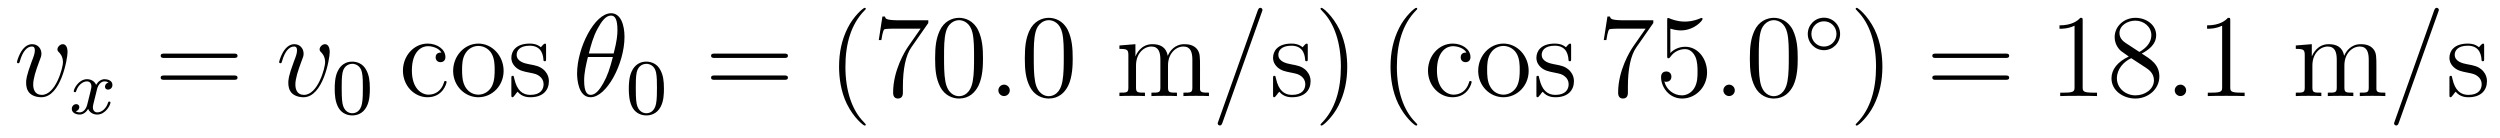
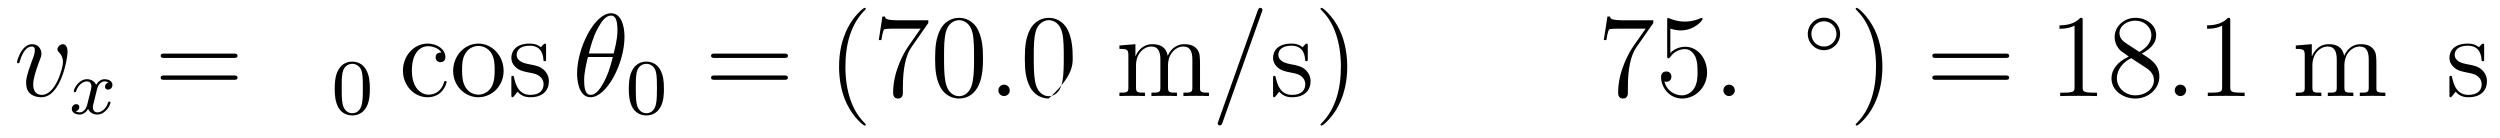
<svg xmlns="http://www.w3.org/2000/svg" version="1.1" width="254pt" height="14pt" viewBox="0 -14 254 14">
  <g id="page1">
    <g transform="matrix(1 0 0 -1 -127 650)">
      <path d="M133.863 658.711C133.863 659.464 133.481 659.512 133.385 659.512C133.098 659.512 132.835 659.225 132.835 658.986C132.835 658.842 132.919 658.759 132.967 658.711C133.086 658.603 133.397 658.281 133.397 657.659C133.397 657.157 132.68 654.36 131.245 654.36C130.516 654.36 130.373 654.969 130.373 655.412C130.373 656.009 130.647 656.846 130.97 657.707C131.161 658.197 131.209 658.316 131.209 658.555C131.209 659.058 130.851 659.512 130.265 659.512C129.165 659.512 128.723 657.778 128.723 657.683C128.723 657.635 128.771 657.575 128.854 657.575C128.962 657.575 128.974 657.623 129.022 657.79C129.308 658.818 129.775 659.273 130.229 659.273C130.337 659.273 130.54 659.273 130.54 658.878C130.54 658.567 130.408 658.221 130.229 657.767C129.655 656.236 129.655 655.866 129.655 655.579C129.655 655.316 129.691 654.826 130.062 654.491C130.492 654.12 131.09 654.12 131.197 654.12C133.182 654.12 133.863 658.029 133.863 658.711Z" />
      <path d="M138.032 655.619C137.682 655.532 137.666 655.221 137.666 655.189C137.666 655.014 137.801 654.894 137.976 654.894S138.423 655.03 138.423 655.372C138.423 655.827 137.921 655.954 137.626 655.954C137.251 655.954 136.948 655.691 136.765 655.38C136.59 655.803 136.176 655.954 135.849 655.954C134.98 655.954 134.494 654.958 134.494 654.735C134.494 654.663 134.55 654.631 134.614 654.631C134.709 654.631 134.725 654.671 134.749 654.767C134.933 655.348 135.411 655.731 135.825 655.731C136.136 655.731 136.287 655.508 136.287 655.221C136.287 655.062 136.192 654.695 136.128 654.44C136.072 654.209 135.897 653.5 135.857 653.348C135.745 652.918 135.458 652.583 135.1 652.583C135.068 652.583 134.861 652.583 134.693 652.695C135.06 652.782 135.06 653.117 135.06 653.125C135.06 653.308 134.917 653.42 134.741 653.42C134.526 653.42 134.295 653.237 134.295 652.934C134.295 652.567 134.685 652.36 135.092 652.36C135.514 652.36 135.809 652.679 135.953 652.934C136.128 652.543 136.494 652.36 136.877 652.36C137.745 652.36 138.223 653.356 138.223 653.579C138.223 653.659 138.16 653.683 138.104 653.683C138.008 653.683 137.992 653.627 137.968 653.547C137.809 653.014 137.355 652.583 136.893 652.583C136.63 652.583 136.438 652.759 136.438 653.093C136.438 653.253 136.486 653.436 136.598 653.882C136.654 654.121 136.829 654.822 136.869 654.974C136.98 655.388 137.259 655.731 137.618 655.731C137.658 655.731 137.865 655.731 138.032 655.619Z" />
      <path d="M150.749 658.113C150.916 658.113 151.132 658.113 151.132 658.328C151.132 658.555 150.928 658.555 150.749 658.555H143.708C143.541 658.555 143.326 658.555 143.326 658.34C143.326 658.113 143.529 658.113 143.708 658.113H150.749ZM150.749 655.89C150.916 655.89 151.132 655.89 151.132 656.105C151.132 656.332 150.928 656.332 150.749 656.332H143.708C143.541 656.332 143.326 656.332 143.326 656.117C143.326 655.89 143.529 655.89 143.708 655.89H150.749Z" />
-       <path d="M160.5 658.711C160.5 659.464 160.118 659.512 160.022 659.512C159.735 659.512 159.472 659.225 159.472 658.986C159.472 658.842 159.556 658.759 159.604 658.711C159.723 658.603 160.034 658.281 160.034 657.659C160.034 657.157 159.317 654.36 157.882 654.36C157.153 654.36 157.01 654.969 157.01 655.412C157.01 656.009 157.285 656.846 157.607 657.707C157.798 658.197 157.846 658.316 157.846 658.555C157.846 659.058 157.488 659.512 156.902 659.512C155.802 659.512 155.36 657.778 155.36 657.683C155.36 657.635 155.408 657.575 155.492 657.575C155.599 657.575 155.611 657.623 155.659 657.79C155.946 658.818 156.412 659.273 156.866 659.273C156.974 659.273 157.177 659.273 157.177 658.878C157.177 658.567 157.046 658.221 156.866 657.767C156.293 656.236 156.293 655.866 156.293 655.579C156.293 655.316 156.328 654.826 156.699 654.491C157.129 654.12 157.727 654.12 157.834 654.12C159.819 654.12 160.5 658.029 160.5 658.711Z" />
      <path d="M164.577 654.982C164.577 655.834 164.489 656.352 164.226 656.862C163.875 657.564 163.23 657.739 162.792 657.739C161.787 657.739 161.421 656.99 161.309 656.767C161.022 656.185 161.007 655.396 161.007 654.982C161.007 654.456 161.031 653.651 161.413 653.014C161.78 652.424 162.369 652.273 162.792 652.273C163.174 652.273 163.859 652.392 164.258 653.181C164.553 653.755 164.577 654.464 164.577 654.982ZM162.792 652.496C162.521 652.496 161.971 652.623 161.803 653.46C161.716 653.914 161.716 654.663 161.716 655.077C161.716 655.627 161.716 656.185 161.803 656.623C161.971 657.436 162.593 657.516 162.792 657.516C163.062 657.516 163.613 657.38 163.772 656.655C163.868 656.217 163.868 655.619 163.868 655.077C163.868 654.607 163.868 653.89 163.772 653.444C163.604 652.607 163.055 652.496 162.792 652.496Z" />
      <path d="M171.848 658.663C171.704 658.663 171.262 658.663 171.262 658.173C171.262 657.886 171.465 657.683 171.752 657.683C172.027 657.683 172.254 657.85 172.254 658.197C172.254 658.998 171.417 659.572 170.449 659.572C169.05 659.572 167.938 658.328 167.938 656.822C167.938 655.292 169.086 654.12 170.437 654.12C172.015 654.12 172.373 655.555 172.373 655.662S172.29 655.77 172.254 655.77C172.146 655.77 172.134 655.734 172.098 655.591C171.835 654.742 171.19 654.383 170.544 654.383C169.815 654.383 168.847 655.017 168.847 656.834C168.847 658.818 169.863 659.308 170.461 659.308C170.915 659.308 171.573 659.129 171.848 658.663ZM178.167 656.798C178.167 658.34 176.995 659.572 175.609 659.572C174.174 659.572 173.039 658.304 173.039 656.798C173.039 655.268 174.234 654.12 175.597 654.12C177.007 654.12 178.167 655.292 178.167 656.798ZM175.609 654.383C175.167 654.383 174.628 654.575 174.282 655.16C173.959 655.698 173.947 656.404 173.947 656.906C173.947 657.36 173.947 658.089 174.318 658.627C174.652 659.141 175.178 659.332 175.597 659.332C176.063 659.332 176.565 659.117 176.888 658.651C177.258 658.101 177.258 657.348 177.258 656.906C177.258 656.487 177.258 655.746 176.947 655.184C176.613 654.611 176.063 654.383 175.609 654.383ZM182.481 659.297C182.481 659.512 182.481 659.572 182.361 659.572C182.265 659.572 182.039 659.308 181.955 659.201C181.584 659.5 181.214 659.572 180.831 659.572C179.385 659.572 178.954 658.782 178.954 658.125C178.954 657.993 178.954 657.575 179.409 657.157C179.791 656.822 180.198 656.738 180.747 656.631C181.405 656.499 181.56 656.463 181.859 656.224C182.074 656.045 182.23 655.782 182.23 655.447C182.23 654.933 181.931 654.36 180.879 654.36C180.09 654.36 179.516 654.814 179.253 656.009C179.205 656.224 179.205 656.236 179.193 656.248C179.169 656.296 179.122 656.296 179.086 656.296C178.954 656.296 178.954 656.236 178.954 656.021V654.395C178.954 654.18 178.954 654.12 179.074 654.12C179.134 654.12 179.145 654.132 179.349 654.383C179.409 654.467 179.409 654.491 179.588 654.682C180.042 654.12 180.688 654.12 180.891 654.12C182.146 654.12 182.768 654.814 182.768 655.758C182.768 656.404 182.373 656.786 182.265 656.894C181.835 657.264 181.513 657.336 180.724 657.48C180.365 657.551 179.492 657.719 179.492 658.436C179.492 658.807 179.743 659.356 180.819 659.356C182.122 659.356 182.194 658.245 182.218 657.874C182.23 657.778 182.313 657.778 182.349 657.778C182.481 657.778 182.481 657.838 182.481 658.053V659.297Z" />
      <path d="M190.449 660.253C190.449 661.472 190.067 662.656 189.087 662.656C187.413 662.656 185.632 659.153 185.632 656.523C185.632 655.973 185.752 654.12 187.007 654.12C188.633 654.12 190.449 657.539 190.449 660.253ZM186.827 658.567C187.007 659.273 187.258 660.277 187.736 661.126C188.13 661.843 188.549 662.417 189.075 662.417C189.469 662.417 189.732 662.082 189.732 660.934C189.732 660.504 189.696 659.906 189.35 658.567H186.827ZM189.266 658.209C188.967 657.037 188.716 656.284 188.286 655.531C187.939 654.921 187.521 654.36 187.018 654.36C186.648 654.36 186.349 654.647 186.349 655.83C186.349 656.607 186.54 657.42 186.732 658.209H189.266Z" />
      <path d="M194.456 654.982C194.456 655.834 194.369 656.352 194.106 656.862C193.756 657.564 193.11 657.739 192.672 657.739C191.667 657.739 191.301 656.99 191.189 656.767C190.902 656.185 190.887 655.396 190.887 654.982C190.887 654.456 190.911 653.651 191.293 653.014C191.66 652.424 192.25 652.273 192.672 652.273C193.054 652.273 193.739 652.392 194.138 653.181C194.432 653.755 194.456 654.464 194.456 654.982ZM192.672 652.496C192.401 652.496 191.851 652.623 191.683 653.46C191.596 653.914 191.596 654.663 191.596 655.077C191.596 655.627 191.596 656.185 191.683 656.623C191.851 657.436 192.473 657.516 192.672 657.516C192.942 657.516 193.493 657.38 193.652 656.655C193.747 656.217 193.747 655.619 193.747 655.077C193.747 654.607 193.747 653.89 193.652 653.444C193.484 652.607 192.935 652.496 192.672 652.496Z" />
      <path d="M206.669 658.113C206.837 658.113 207.052 658.113 207.052 658.328C207.052 658.555 206.849 658.555 206.669 658.555H199.628C199.46 658.555 199.246 658.555 199.246 658.34C199.246 658.113 199.448 658.113 199.628 658.113H206.669ZM206.669 655.89C206.837 655.89 207.052 655.89 207.052 656.105C207.052 656.332 206.849 656.332 206.669 656.332H199.628C199.46 656.332 199.246 656.332 199.246 656.117C199.246 655.89 199.448 655.89 199.628 655.89H206.669Z" />
      <path d="M214.962 651.335C214.962 651.371 214.962 651.395 214.759 651.598C213.564 652.806 212.894 654.778 212.894 657.217C212.894 659.536 213.456 661.532 214.843 662.943C214.962 663.05 214.962 663.074 214.962 663.11C214.962 663.182 214.902 663.206 214.855 663.206C214.699 663.206 213.719 662.345 213.133 661.173C212.524 659.966 212.249 658.687 212.249 657.217C212.249 656.152 212.416 654.73 213.037 653.451C213.743 652.017 214.723 651.239 214.855 651.239C214.902 651.239 214.962 651.263 214.962 651.335ZM221.315 661.663V661.938H218.435C216.988 661.938 216.964 662.094 216.916 662.321H216.653L216.283 659.93H216.546C216.582 660.145 216.689 660.887 216.845 661.018C216.941 661.09 217.837 661.09 218.004 661.09H220.538L219.271 659.273C218.948 658.807 217.741 656.846 217.741 654.599C217.741 654.467 217.741 653.989 218.231 653.989C218.734 653.989 218.734 654.455 218.734 654.611V655.208C218.734 656.989 219.02 658.376 219.582 659.177L221.315 661.663ZM226.872 658.065C226.872 659.058 226.813 660.026 226.382 660.934C225.893 661.927 225.031 662.189 224.446 662.189C223.752 662.189 222.904 661.843 222.462 660.851C222.127 660.097 222.007 659.356 222.007 658.065C222.007 656.906 222.091 656.033 222.521 655.184C222.988 654.276 223.812 653.989 224.434 653.989C225.474 653.989 226.072 654.611 226.418 655.304C226.848 656.2 226.872 657.372 226.872 658.065ZM224.434 654.228C224.052 654.228 223.274 654.443 223.048 655.746C222.916 656.463 222.916 657.372 222.916 658.209C222.916 659.189 222.916 660.073 223.108 660.779C223.31 661.58 223.92 661.95 224.434 661.95C224.888 661.95 225.582 661.675 225.809 660.648C225.964 659.966 225.964 659.022 225.964 658.209C225.964 657.408 225.964 656.499 225.833 655.77C225.606 654.455 224.852 654.228 224.434 654.228Z" />
      <path d="M229.594 654.814C229.594 655.16 229.306 655.4 229.019 655.4C228.673 655.4 228.433 655.113 228.433 654.826C228.433 654.479 228.72 654.24 229.007 654.24C229.354 654.24 229.594 654.527 229.594 654.814Z" />
-       <path d="M235.987 658.065C235.987 659.058 235.927 660.026 235.498 660.934C235.007 661.927 234.146 662.189 233.561 662.189C232.867 662.189 232.019 661.843 231.576 660.851C231.241 660.097 231.122 659.356 231.122 658.065C231.122 656.906 231.205 656.033 231.636 655.184C232.102 654.276 232.927 653.989 233.549 653.989C234.589 653.989 235.187 654.611 235.534 655.304C235.963 656.2 235.987 657.372 235.987 658.065ZM233.549 654.228C233.166 654.228 232.39 654.443 232.162 655.746C232.031 656.463 232.031 657.372 232.031 658.209C232.031 659.189 232.031 660.073 232.222 660.779C232.426 661.58 233.035 661.95 233.549 661.95C234.002 661.95 234.696 661.675 234.924 660.648C235.079 659.966 235.079 659.022 235.079 658.209C235.079 657.408 235.079 656.499 234.947 655.77C234.72 654.455 233.968 654.228 233.549 654.228Z" />
+       <path d="M235.987 658.065C235.987 659.058 235.927 660.026 235.498 660.934C235.007 661.927 234.146 662.189 233.561 662.189C232.867 662.189 232.019 661.843 231.576 660.851C231.241 660.097 231.122 659.356 231.122 658.065C231.122 656.906 231.205 656.033 231.636 655.184C232.102 654.276 232.927 653.989 233.549 653.989C235.963 656.2 235.987 657.372 235.987 658.065ZM233.549 654.228C233.166 654.228 232.39 654.443 232.162 655.746C232.031 656.463 232.031 657.372 232.031 658.209C232.031 659.189 232.031 660.073 232.222 660.779C232.426 661.58 233.035 661.95 233.549 661.95C234.002 661.95 234.696 661.675 234.924 660.648C235.079 659.966 235.079 659.022 235.079 658.209C235.079 657.408 235.079 656.499 234.947 655.77C234.72 654.455 233.968 654.228 233.549 654.228Z" />
      <path d="M248.922 657.145C248.922 658.257 248.922 658.591 248.647 658.974C248.3 659.44 247.739 659.512 247.332 659.512C246.34 659.512 245.838 658.794 245.646 658.328C245.479 659.249 244.834 659.512 244.08 659.512C242.921 659.512 242.467 658.52 242.371 658.281H242.359V659.512L240.733 659.38V659.033C241.546 659.033 241.642 658.95 241.642 658.364V655.125C241.642 654.587 241.511 654.587 240.733 654.587V654.24C241.044 654.264 241.69 654.264 242.024 654.264C242.371 654.264 243.017 654.264 243.328 654.24V654.587C242.562 654.587 242.419 654.587 242.419 655.125V657.348C242.419 658.603 243.244 659.273 243.985 659.273C244.726 659.273 244.894 658.663 244.894 657.934V655.125C244.894 654.587 244.762 654.587 243.985 654.587V654.24C244.296 654.264 244.942 654.264 245.275 654.264C245.623 654.264 246.268 654.264 246.578 654.24V654.587C245.814 654.587 245.67 654.587 245.67 655.125V657.348C245.67 658.603 246.496 659.273 247.236 659.273C247.978 659.273 248.144 658.663 248.144 657.934V655.125C248.144 654.587 248.014 654.587 247.236 654.587V654.24C247.547 654.264 248.192 654.264 248.527 654.264C248.874 654.264 249.52 654.264 249.83 654.24V654.587C249.233 654.587 248.934 654.587 248.922 654.945V657.145Z" />
      <path d="M255.198 662.763C255.198 662.775 255.27 662.954 255.27 662.978C255.27 663.122 255.15 663.206 255.054 663.206C254.994 663.206 254.887 663.206 254.791 662.943L250.787 651.694C250.787 651.682 250.715 651.502 250.715 651.479C250.715 651.335 250.835 651.252 250.93 651.252C251.002 651.252 251.11 651.263 251.194 651.514L255.198 662.763Z" />
      <path d="M259.87 659.297C259.87 659.512 259.87 659.572 259.75 659.572C259.654 659.572 259.427 659.308 259.344 659.201C258.973 659.5 258.602 659.572 258.22 659.572C256.774 659.572 256.343 658.782 256.343 658.125C256.343 657.993 256.343 657.575 256.798 657.157C257.179 656.822 257.586 656.738 258.136 656.631C258.793 656.499 258.949 656.463 259.248 656.224C259.463 656.045 259.619 655.782 259.619 655.447C259.619 654.933 259.319 654.36 258.268 654.36C257.478 654.36 256.904 654.814 256.642 656.009C256.594 656.224 256.594 656.236 256.582 656.248C256.558 656.296 256.511 656.296 256.475 656.296C256.343 656.296 256.343 656.236 256.343 656.021V654.395C256.343 654.18 256.343 654.12 256.463 654.12C256.522 654.12 256.534 654.132 256.738 654.383C256.798 654.467 256.798 654.491 256.976 654.682C257.431 654.12 258.077 654.12 258.28 654.12C259.535 654.12 260.156 654.814 260.156 655.758C260.156 656.404 259.762 656.786 259.654 656.894C259.224 657.264 258.901 657.336 258.112 657.48C257.754 657.551 256.88 657.719 256.88 658.436C256.88 658.807 257.132 659.356 258.208 659.356C259.511 659.356 259.583 658.245 259.607 657.874C259.619 657.778 259.702 657.778 259.738 657.778C259.87 657.778 259.87 657.838 259.87 658.053V659.297ZM263.879 657.217C263.879 658.125 263.76 659.607 263.09 660.994C262.385 662.428 261.404 663.206 261.274 663.206C261.226 663.206 261.166 663.182 261.166 663.11C261.166 663.074 261.166 663.05 261.368 662.847C262.565 661.64 263.234 659.667 263.234 657.228C263.234 654.909 262.672 652.913 261.286 651.502C261.166 651.395 261.166 651.371 261.166 651.335C261.166 651.263 261.226 651.239 261.274 651.239C261.428 651.239 262.409 652.1 262.994 653.272C263.605 654.491 263.879 655.782 263.879 657.217Z" />
-       <path d="M270.991 651.335C270.991 651.371 270.991 651.395 270.787 651.598C269.592 652.806 268.922 654.778 268.922 657.217C268.922 659.536 269.484 661.532 270.871 662.943C270.991 663.05 270.991 663.074 270.991 663.11C270.991 663.182 270.931 663.206 270.883 663.206C270.728 663.206 269.748 662.345 269.162 661.173C268.552 659.966 268.277 658.687 268.277 657.217C268.277 656.152 268.445 654.73 269.066 653.451C269.771 652.017 270.751 651.239 270.883 651.239C270.931 651.239 270.991 651.263 270.991 651.335ZM275.993 658.663C275.85 658.663 275.407 658.663 275.407 658.173C275.407 657.886 275.61 657.683 275.898 657.683C276.172 657.683 276.4 657.85 276.4 658.197C276.4 658.998 275.562 659.572 274.595 659.572C273.196 659.572 272.084 658.328 272.084 656.822C272.084 655.292 273.232 654.12 274.583 654.12C276.161 654.12 276.518 655.555 276.518 655.662S276.436 655.77 276.4 655.77C276.292 655.77 276.28 655.734 276.244 655.591C275.981 654.742 275.335 654.383 274.69 654.383C273.961 654.383 272.993 655.017 272.993 656.834C272.993 658.818 274.009 659.308 274.606 659.308C275.06 659.308 275.718 659.129 275.993 658.663ZM282.312 656.798C282.312 658.34 281.141 659.572 279.755 659.572C278.32 659.572 277.184 658.304 277.184 656.798C277.184 655.268 278.38 654.12 279.743 654.12C281.153 654.12 282.312 655.292 282.312 656.798ZM279.755 654.383C279.312 654.383 278.774 654.575 278.428 655.16C278.105 655.698 278.093 656.404 278.093 656.906C278.093 657.36 278.093 658.089 278.464 658.627C278.798 659.141 279.324 659.332 279.743 659.332C280.208 659.332 280.71 659.117 281.033 658.651C281.404 658.101 281.404 657.348 281.404 656.906C281.404 656.487 281.404 655.746 281.093 655.184C280.758 654.611 280.208 654.383 279.755 654.383ZM286.626 659.297C286.626 659.512 286.626 659.572 286.507 659.572C286.411 659.572 286.184 659.308 286.1 659.201C285.73 659.5 285.359 659.572 284.977 659.572C283.53 659.572 283.099 658.782 283.099 658.125C283.099 657.993 283.099 657.575 283.554 657.157C283.937 656.822 284.344 656.738 284.893 656.631C285.551 656.499 285.706 656.463 286.004 656.224C286.219 656.045 286.375 655.782 286.375 655.447C286.375 654.933 286.076 654.36 285.024 654.36C284.236 654.36 283.662 654.814 283.399 656.009C283.351 656.224 283.351 656.236 283.339 656.248C283.315 656.296 283.267 656.296 283.231 656.296C283.099 656.296 283.099 656.236 283.099 656.021V654.395C283.099 654.18 283.099 654.12 283.219 654.12C283.279 654.12 283.291 654.132 283.494 654.383C283.554 654.467 283.554 654.491 283.734 654.682C284.188 654.12 284.833 654.12 285.036 654.12C286.291 654.12 286.913 654.814 286.913 655.758C286.913 656.404 286.519 656.786 286.411 656.894C285.98 657.264 285.658 657.336 284.869 657.48C284.51 657.551 283.638 657.719 283.638 658.436C283.638 658.807 283.889 659.356 284.965 659.356C286.267 659.356 286.339 658.245 286.363 657.874C286.375 657.778 286.459 657.778 286.495 657.778C286.626 657.778 286.626 657.838 286.626 658.053V659.297Z" />
      <path d="M294.976 661.663V661.938H292.096C290.648 661.938 290.624 662.094 290.578 662.321H290.315L289.944 659.93H290.207C290.243 660.145 290.35 660.887 290.506 661.018C290.602 661.09 291.498 661.09 291.665 661.09H294.199L292.932 659.273C292.609 658.807 291.402 656.846 291.402 654.599C291.402 654.467 291.402 653.989 291.892 653.989C292.394 653.989 292.394 654.455 292.394 654.611V655.208C292.394 656.989 292.681 658.376 293.243 659.177L294.976 661.663ZM296.708 661.09C297.222 660.922 297.641 660.91 297.772 660.91C299.123 660.91 299.983 661.902 299.983 662.07C299.983 662.118 299.959 662.178 299.888 662.178C299.864 662.178 299.84 662.178 299.732 662.13C299.063 661.843 298.489 661.807 298.178 661.807C297.39 661.807 296.827 662.046 296.6 662.142C296.516 662.178 296.492 662.178 296.482 662.178C296.386 662.178 296.386 662.106 296.386 661.914V658.364C296.386 658.149 296.386 658.077 296.528 658.077C296.588 658.077 296.6 658.089 296.72 658.233C297.055 658.723 297.617 659.01 298.214 659.01C298.848 659.01 299.159 658.424 299.254 658.221C299.458 657.754 299.47 657.169 299.47 656.714C299.47 656.26 299.47 655.579 299.135 655.041C298.872 654.611 298.405 654.312 297.88 654.312C297.09 654.312 296.314 654.85 296.098 655.722C296.158 655.698 296.23 655.687 296.29 655.687C296.492 655.687 296.815 655.806 296.815 656.212C296.815 656.547 296.588 656.738 296.29 656.738C296.075 656.738 295.764 656.631 295.764 656.165C295.764 655.148 296.576 653.989 297.904 653.989C299.254 653.989 300.438 655.125 300.438 656.643C300.438 658.065 299.482 659.249 298.226 659.249C297.545 659.249 297.019 658.95 296.708 658.615V661.09Z" />
      <path d="M303.256 654.814C303.256 655.16 302.969 655.4 302.682 655.4C302.335 655.4 302.095 655.113 302.095 654.826C302.095 654.479 302.383 654.24 302.67 654.24C303.016 654.24 303.256 654.527 303.256 654.814Z" />
-       <path d="M309.649 658.065C309.649 659.058 309.589 660.026 309.16 660.934C308.669 661.927 307.808 662.189 307.223 662.189C306.529 662.189 305.681 661.843 305.238 660.851C304.903 660.097 304.784 659.356 304.784 658.065C304.784 656.906 304.868 656.033 305.298 655.184C305.765 654.276 306.589 653.989 307.211 653.989C308.251 653.989 308.849 654.611 309.196 655.304C309.625 656.2 309.649 657.372 309.649 658.065ZM307.211 654.228C306.828 654.228 306.052 654.443 305.824 655.746C305.693 656.463 305.693 657.372 305.693 658.209C305.693 659.189 305.693 660.073 305.884 660.779C306.088 661.58 306.697 661.95 307.211 661.95C307.666 661.95 308.358 661.675 308.586 660.648C308.741 659.966 308.741 659.022 308.741 658.209C308.741 657.408 308.741 656.499 308.609 655.77C308.382 654.455 307.63 654.228 307.211 654.228Z" />
      <path d="M313.954 660.552C313.954 661.468 313.22 662.202 312.312 662.202S310.67 661.468 310.67 660.552C310.67 659.636 311.404 658.902 312.312 658.902S313.954 659.636 313.954 660.552ZM312.312 659.269C311.603 659.269 311.036 659.835 311.036 660.552C311.036 661.269 311.603 661.835 312.312 661.835S313.586 661.269 313.586 660.552C313.586 659.835 313.021 659.269 312.312 659.269Z" />
      <path d="M318.251 657.217C318.251 658.125 318.132 659.607 317.462 660.994C316.757 662.428 315.776 663.206 315.646 663.206C315.598 663.206 315.538 663.182 315.538 663.11C315.538 663.074 315.538 663.05 315.74 662.847C316.937 661.64 317.605 659.667 317.605 657.228C317.605 654.909 317.044 652.913 315.656 651.502C315.538 651.395 315.538 651.371 315.538 651.335C315.538 651.263 315.598 651.239 315.646 651.239C315.8 651.239 316.781 652.1 317.366 653.272C317.976 654.491 318.251 655.782 318.251 657.217Z" />
      <path d="M330.748 658.113C330.914 658.113 331.13 658.113 331.13 658.328C331.13 658.555 330.928 658.555 330.748 658.555H323.707C323.539 658.555 323.324 658.555 323.324 658.34C323.324 658.113 323.527 658.113 323.707 658.113H330.748ZM330.748 655.89C330.914 655.89 331.13 655.89 331.13 656.105C331.13 656.332 330.928 656.332 330.748 656.332H323.707C323.539 656.332 323.324 656.332 323.324 656.117C323.324 655.89 323.527 655.89 323.707 655.89H330.748Z" />
      <path d="M338.599 661.902C338.599 662.178 338.599 662.189 338.359 662.189C338.072 661.867 337.475 661.424 336.244 661.424V661.078C336.518 661.078 337.116 661.078 337.774 661.388V655.16C337.774 654.73 337.738 654.587 336.685 654.587H336.316V654.24C336.638 654.264 337.798 654.264 338.192 654.264S339.734 654.264 340.057 654.24V654.587H339.686C338.634 654.587 338.599 654.73 338.599 655.16V661.902ZM344.598 658.555C345.196 658.878 346.068 659.428 346.068 660.432C346.068 661.472 345.064 662.189 343.964 662.189C342.781 662.189 341.849 661.317 341.849 660.229C341.849 659.823 341.969 659.416 342.302 659.01C342.434 658.854 342.446 658.842 343.283 658.257C342.124 657.719 341.526 656.918 341.526 656.045C341.526 654.778 342.733 653.989 343.952 653.989C345.28 653.989 346.391 654.969 346.391 656.224C346.391 657.444 345.53 657.982 344.598 658.555ZM342.972 659.631C342.817 659.739 342.338 660.05 342.338 660.635C342.338 661.413 343.152 661.902 343.952 661.902C344.813 661.902 345.578 661.281 345.578 660.42C345.578 659.691 345.053 659.105 344.359 658.723L342.972 659.631ZM343.534 658.089L344.981 657.145C345.292 656.942 345.841 656.571 345.841 655.842C345.841 654.933 344.921 654.312 343.964 654.312C342.948 654.312 342.076 655.053 342.076 656.045C342.076 656.977 342.757 657.731 343.534 658.089Z" />
      <path d="M349.114 654.814C349.114 655.16 348.826 655.4 348.539 655.4C348.193 655.4 347.953 655.113 347.953 654.826C347.953 654.479 348.24 654.24 348.527 654.24C348.874 654.24 349.114 654.527 349.114 654.814Z" />
      <path d="M353.594 661.902C353.594 662.178 353.594 662.189 353.356 662.189C353.069 661.867 352.471 661.424 351.24 661.424V661.078C351.515 661.078 352.112 661.078 352.77 661.388V655.16C352.77 654.73 352.734 654.587 351.682 654.587H351.312V654.24C351.634 654.264 352.794 654.264 353.188 654.264C353.582 654.264 354.731 654.264 355.054 654.24V654.587H354.683C353.63 654.587 353.594 654.73 353.594 655.16V661.902Z" />
      <path d="M368.442 657.145C368.442 658.257 368.442 658.591 368.167 658.974C367.82 659.44 367.259 659.512 366.852 659.512C365.86 659.512 365.358 658.794 365.166 658.328C364.999 659.249 364.354 659.512 363.6 659.512C362.441 659.512 361.987 658.52 361.891 658.281H361.879V659.512L360.253 659.38V659.033C361.066 659.033 361.162 658.95 361.162 658.364V655.125C361.162 654.587 361.031 654.587 360.253 654.587V654.24C360.564 654.264 361.21 654.264 361.544 654.264C361.891 654.264 362.537 654.264 362.848 654.24V654.587C362.082 654.587 361.939 654.587 361.939 655.125V657.348C361.939 658.603 362.764 659.273 363.505 659.273C364.246 659.273 364.414 658.663 364.414 657.934V655.125C364.414 654.587 364.282 654.587 363.505 654.587V654.24C363.816 654.264 364.462 654.264 364.795 654.264C365.143 654.264 365.788 654.264 366.098 654.24V654.587C365.334 654.587 365.19 654.587 365.19 655.125V657.348C365.19 658.603 366.016 659.273 366.756 659.273C367.498 659.273 367.664 658.663 367.664 657.934V655.125C367.664 654.587 367.534 654.587 366.756 654.587V654.24C367.067 654.264 367.712 654.264 368.047 654.264C368.394 654.264 369.04 654.264 369.35 654.24V654.587C368.753 654.587 368.454 654.587 368.442 654.945V657.145Z" />
-       <path d="M374.718 662.763C374.718 662.775 374.79 662.954 374.79 662.978C374.79 663.122 374.67 663.206 374.574 663.206C374.514 663.206 374.407 663.206 374.311 662.943L370.307 651.694C370.307 651.682 370.235 651.502 370.235 651.479C370.235 651.335 370.355 651.252 370.45 651.252C370.522 651.252 370.63 651.263 370.714 651.514L374.718 662.763Z" />
      <path d="M379.39 659.297C379.39 659.512 379.39 659.572 379.27 659.572C379.174 659.572 378.947 659.308 378.864 659.201C378.493 659.5 378.122 659.572 377.74 659.572C376.294 659.572 375.863 658.782 375.863 658.125C375.863 657.993 375.863 657.575 376.318 657.157C376.699 656.822 377.106 656.738 377.656 656.631C378.313 656.499 378.469 656.463 378.768 656.224C378.983 656.045 379.139 655.782 379.139 655.447C379.139 654.933 378.839 654.36 377.788 654.36C376.998 654.36 376.424 654.814 376.162 656.009C376.114 656.224 376.114 656.236 376.102 656.248C376.078 656.296 376.031 656.296 375.995 656.296C375.863 656.296 375.863 656.236 375.863 656.021V654.395C375.863 654.18 375.863 654.12 375.983 654.12C376.042 654.12 376.054 654.132 376.258 654.383C376.318 654.467 376.318 654.491 376.496 654.682C376.951 654.12 377.597 654.12 377.8 654.12C379.055 654.12 379.676 654.814 379.676 655.758C379.676 656.404 379.282 656.786 379.174 656.894C378.744 657.264 378.421 657.336 377.632 657.48C377.274 657.551 376.4 657.719 376.4 658.436C376.4 658.807 376.652 659.356 377.728 659.356C379.031 659.356 379.103 658.245 379.127 657.874C379.139 657.778 379.222 657.778 379.258 657.778C379.39 657.778 379.39 657.838 379.39 658.053V659.297Z" />
    </g>
  </g>
</svg>